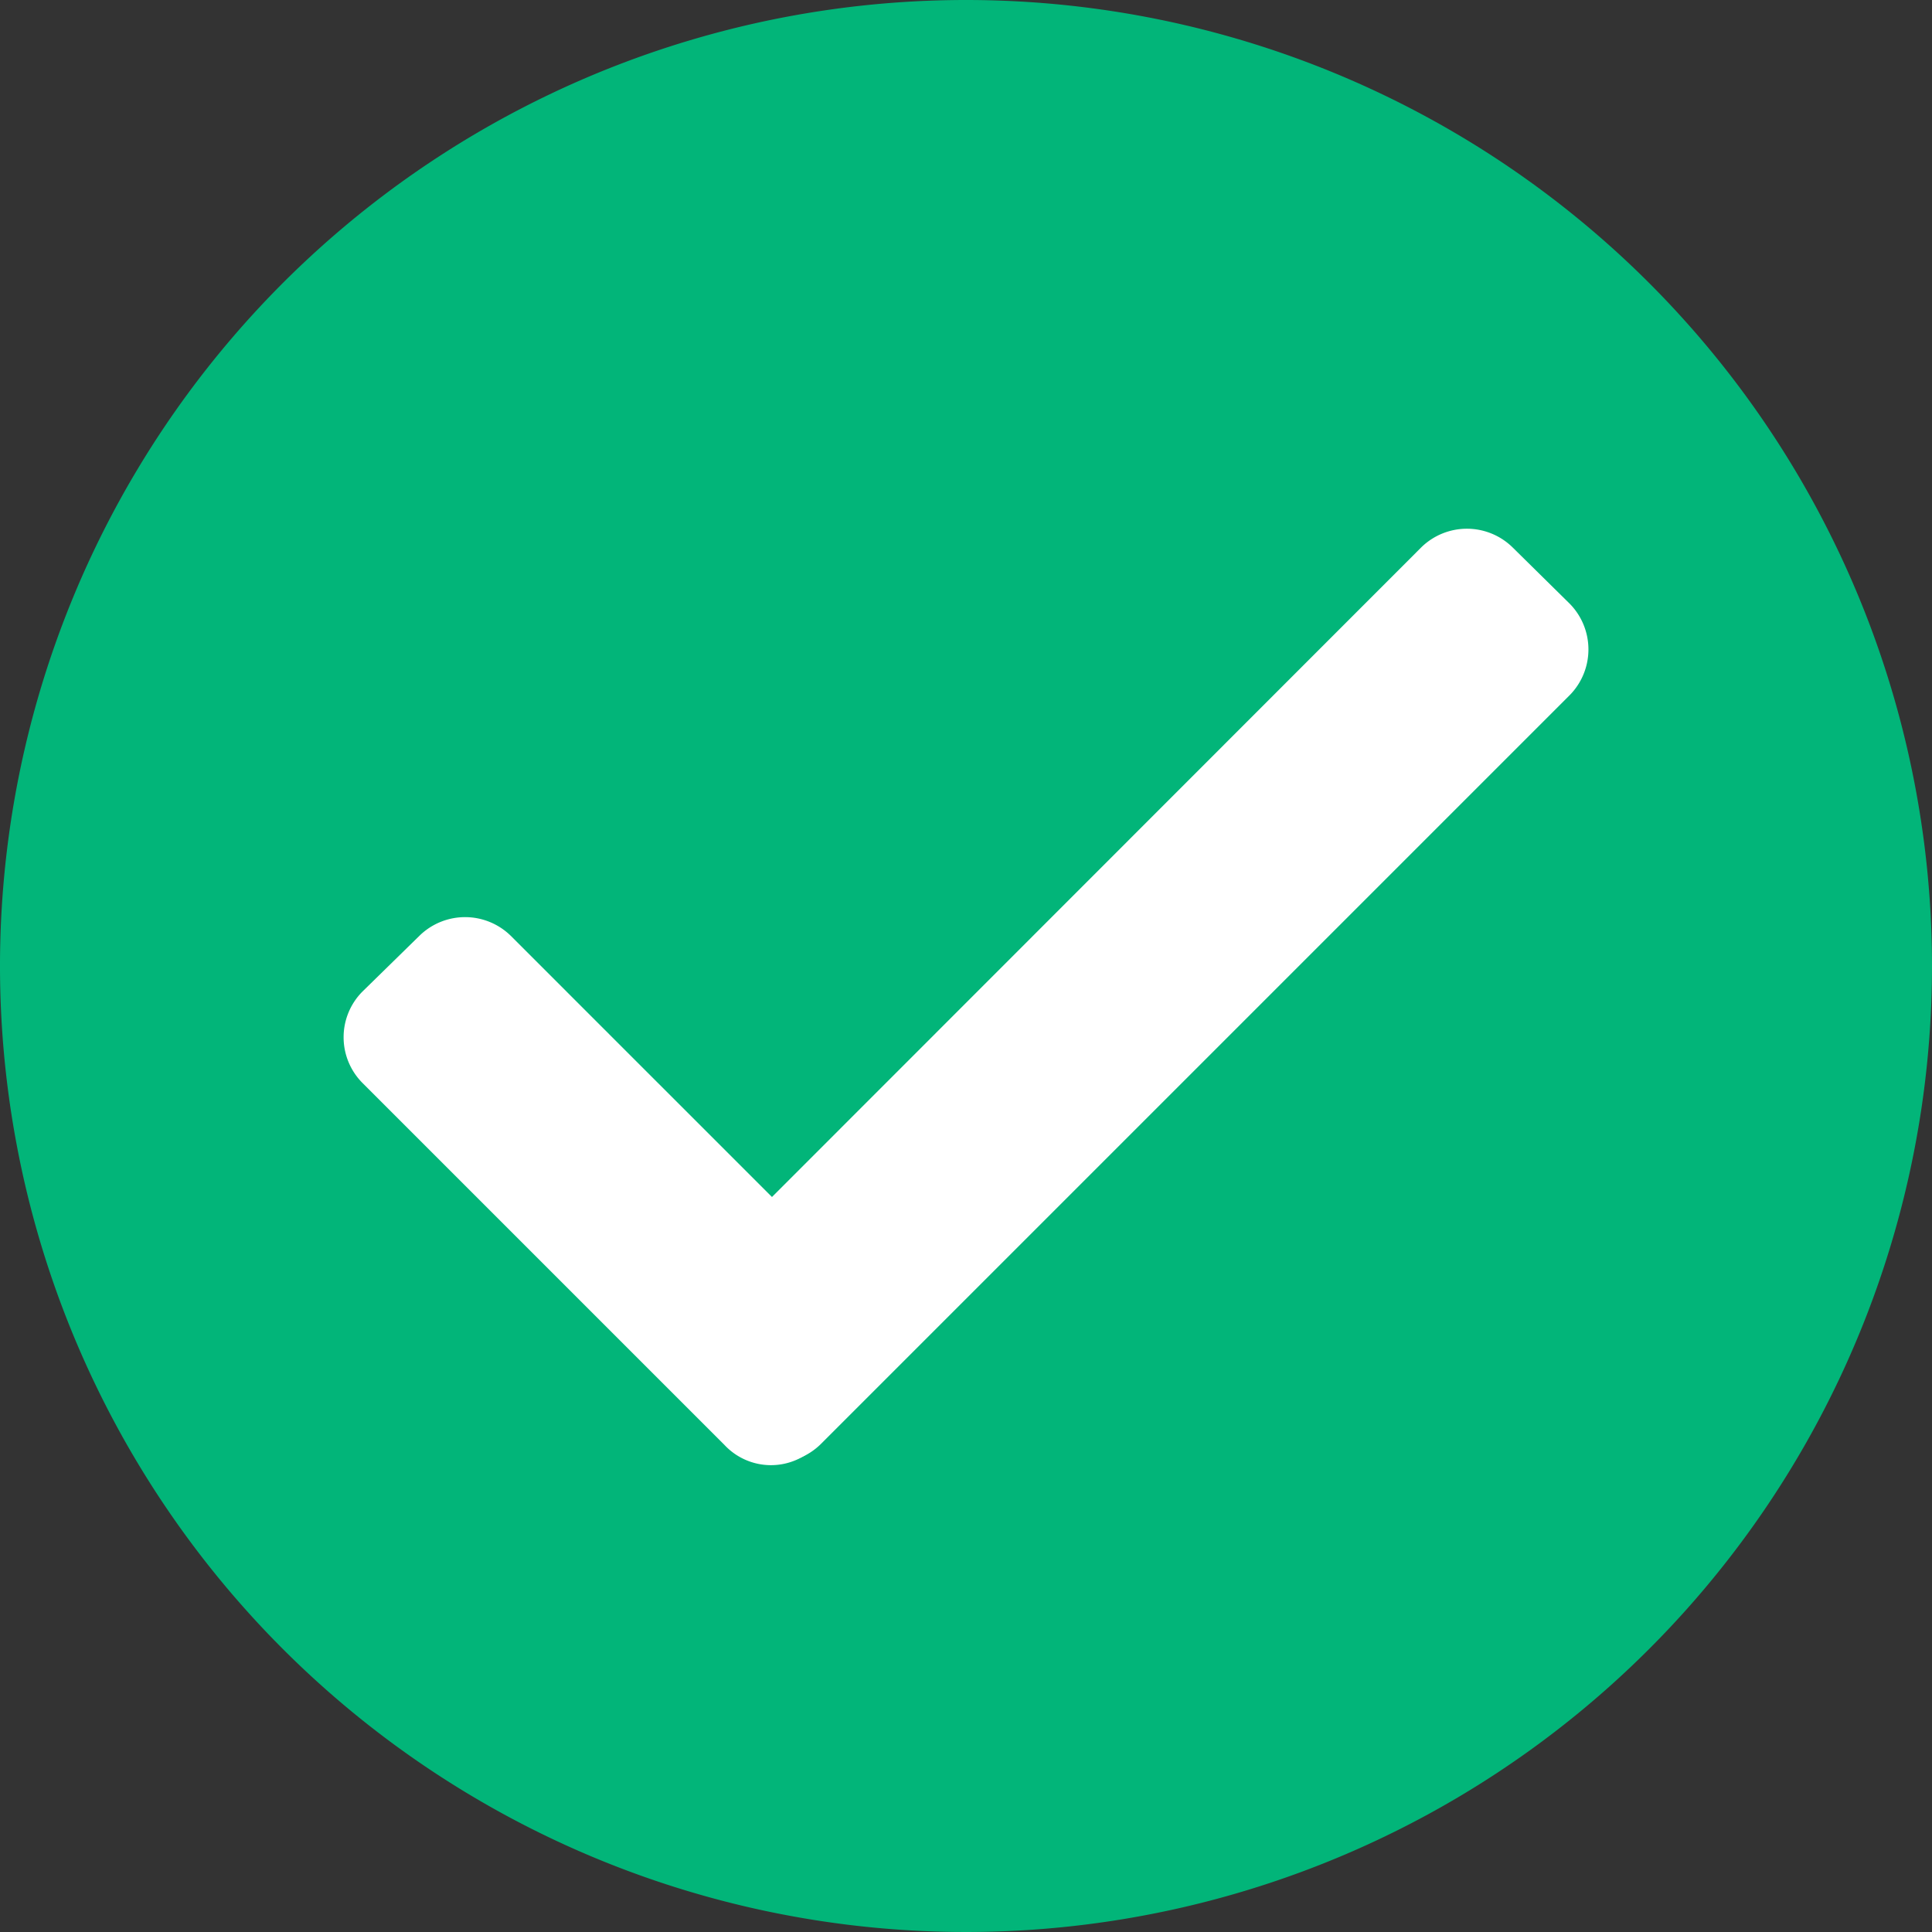
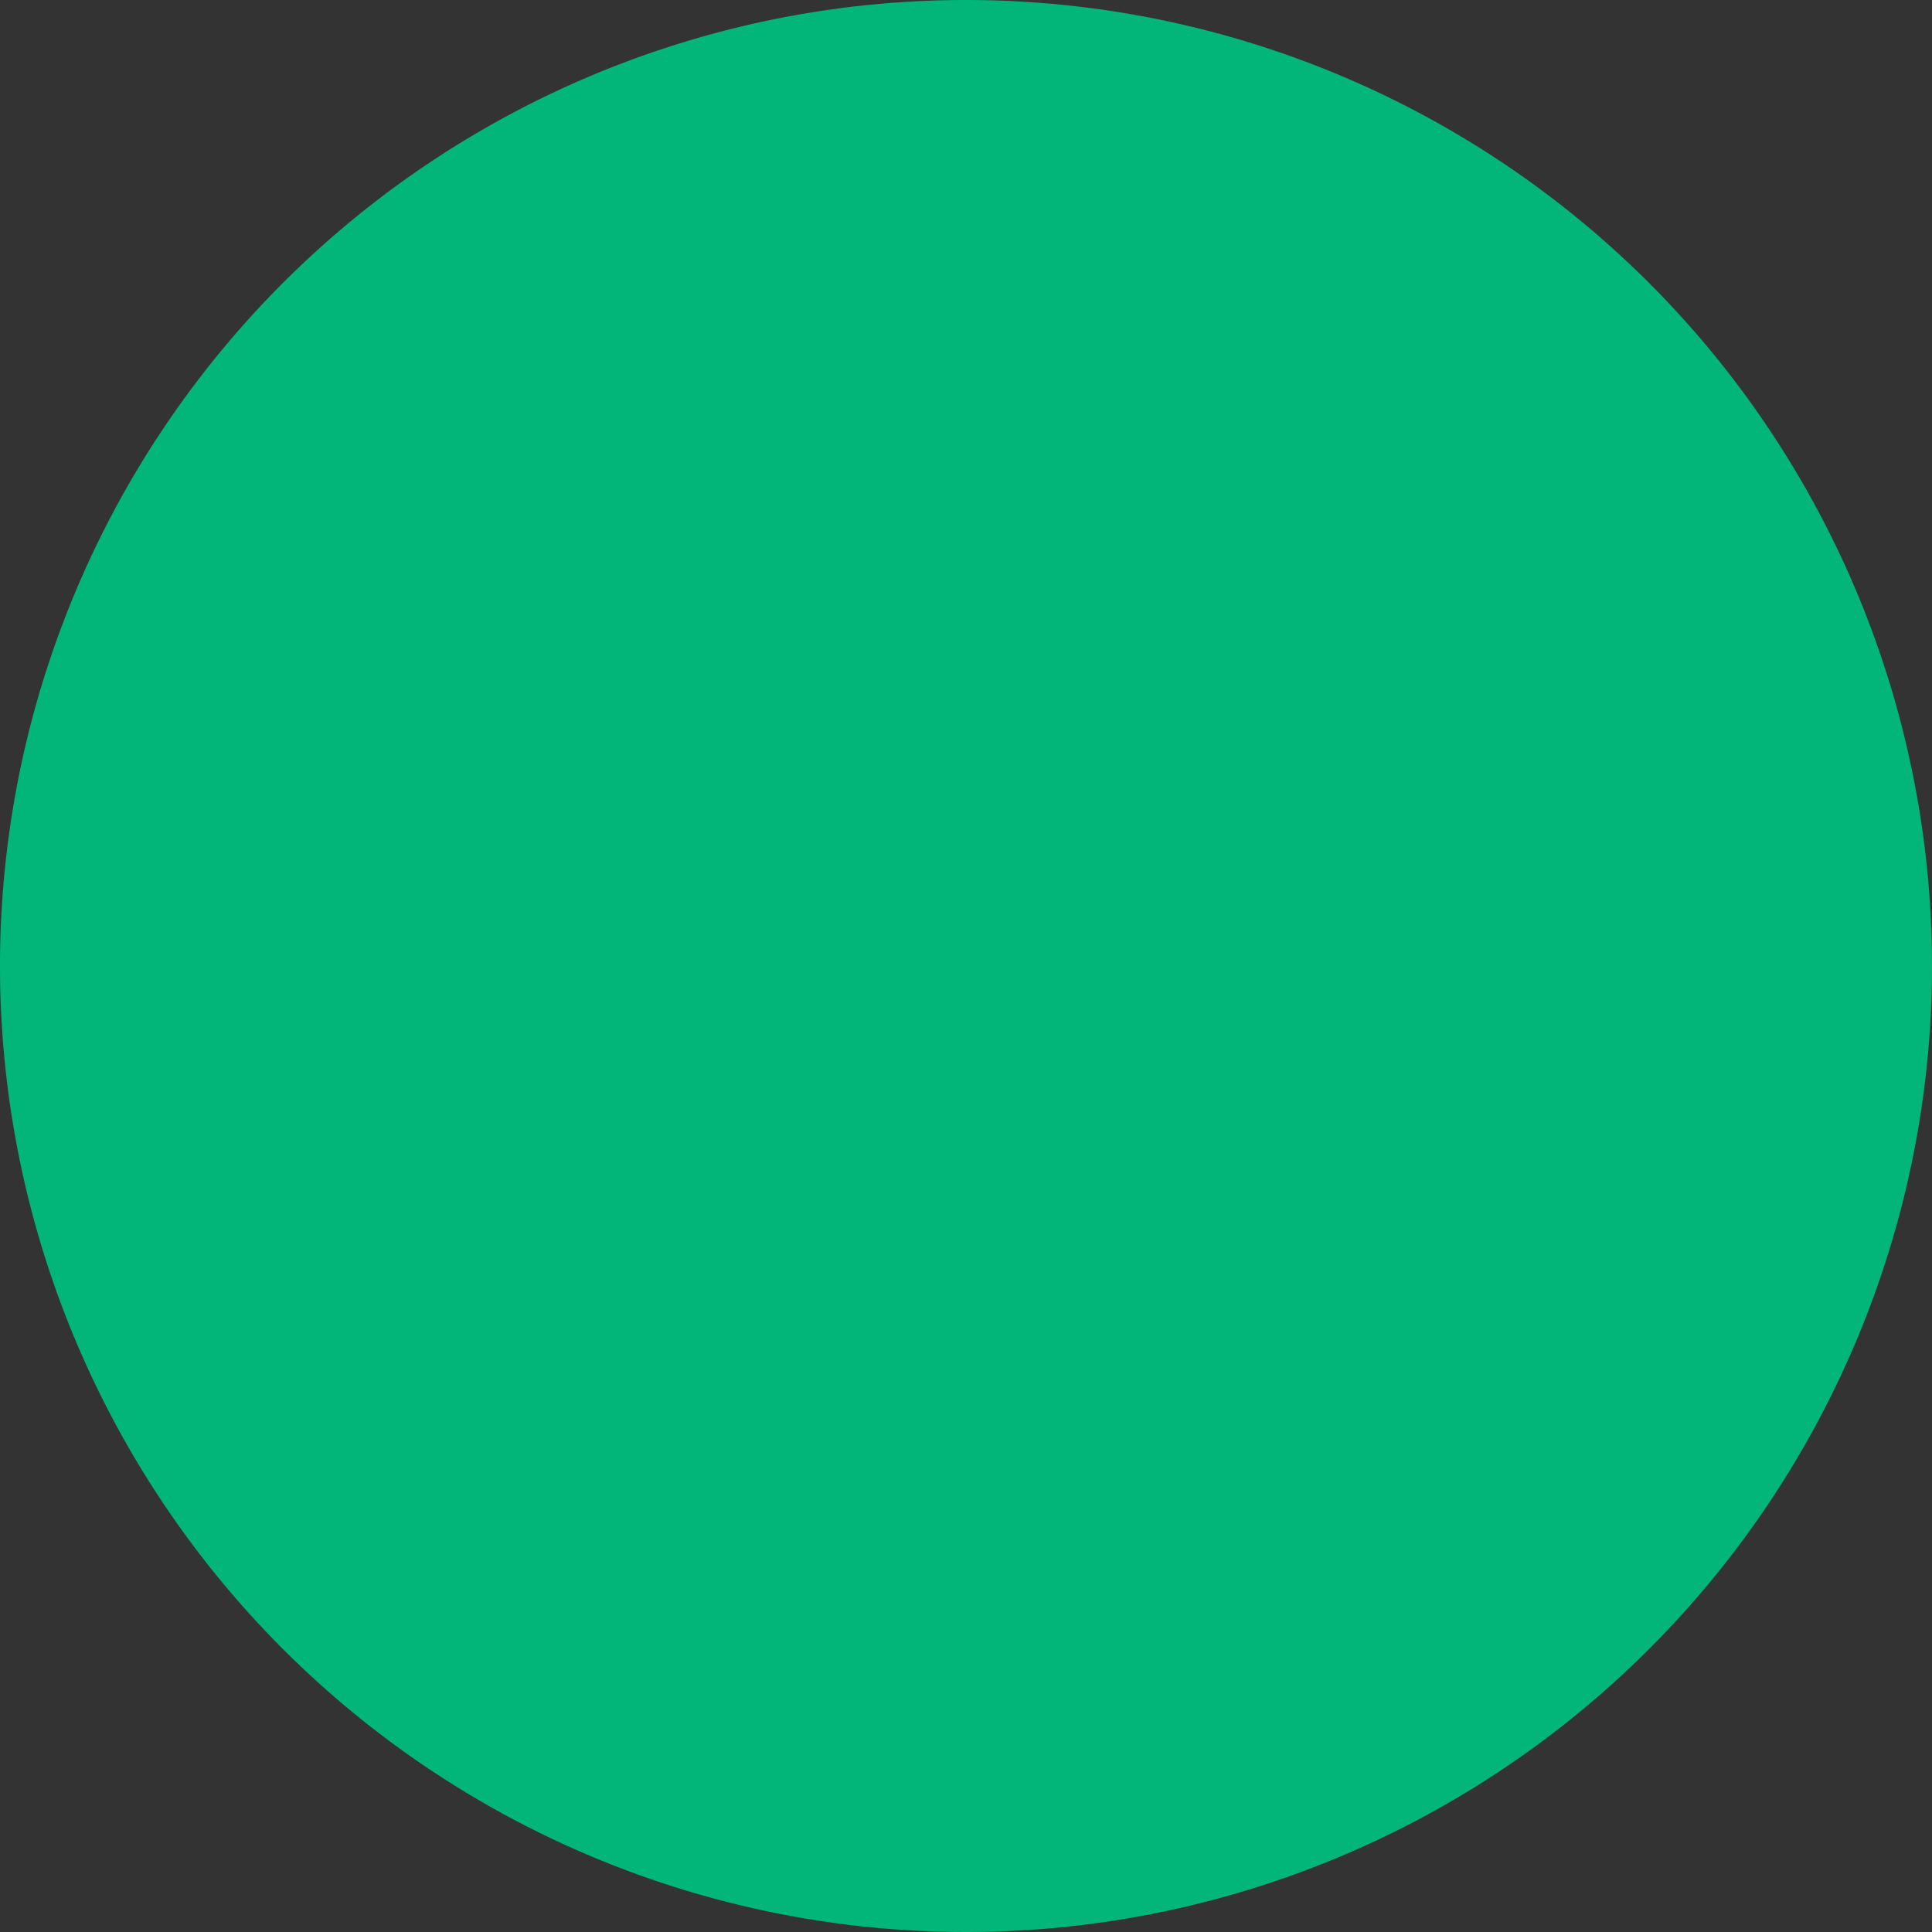
<svg xmlns="http://www.w3.org/2000/svg" data-name="Слой 1" viewBox="0 0 48 48">
  <rect x="0" y="0" width="48" height="48" fill="#333333" stroke="none" />
  <g data-name="Слой 2">
    <g data-name="Слой 1-2">
-       <path d="M6.79 9.14h34.86v28.87H6.79z" style="fill:#fff" />
      <path d="M24 0a24 24 0 1 0 24 24A24 24 0 0 0 24 0" style="fill:#02b579" />
    </g>
  </g>
-   <path d="m18.1 35.86-1.39-1.39a1.61 1.61 0 0 1 0-2.26l18.6-18.61a1.62 1.62 0 0 1 2.27 0L39 15a1.62 1.62 0 0 1 0 2.27l-18.6 18.6a1.62 1.62 0 0 1-2.3-.01" style="fill:#fff" />
-   <path d="m20.3 35.91 1.39-1.4a1.61 1.61 0 0 0 0-2.26l-9-9a1.62 1.62 0 0 0-2.27 0L9 24.64a1.61 1.61 0 0 0 0 2.26l9 9a1.58 1.58 0 0 0 2.3.01" style="fill:#fff" />
</svg>